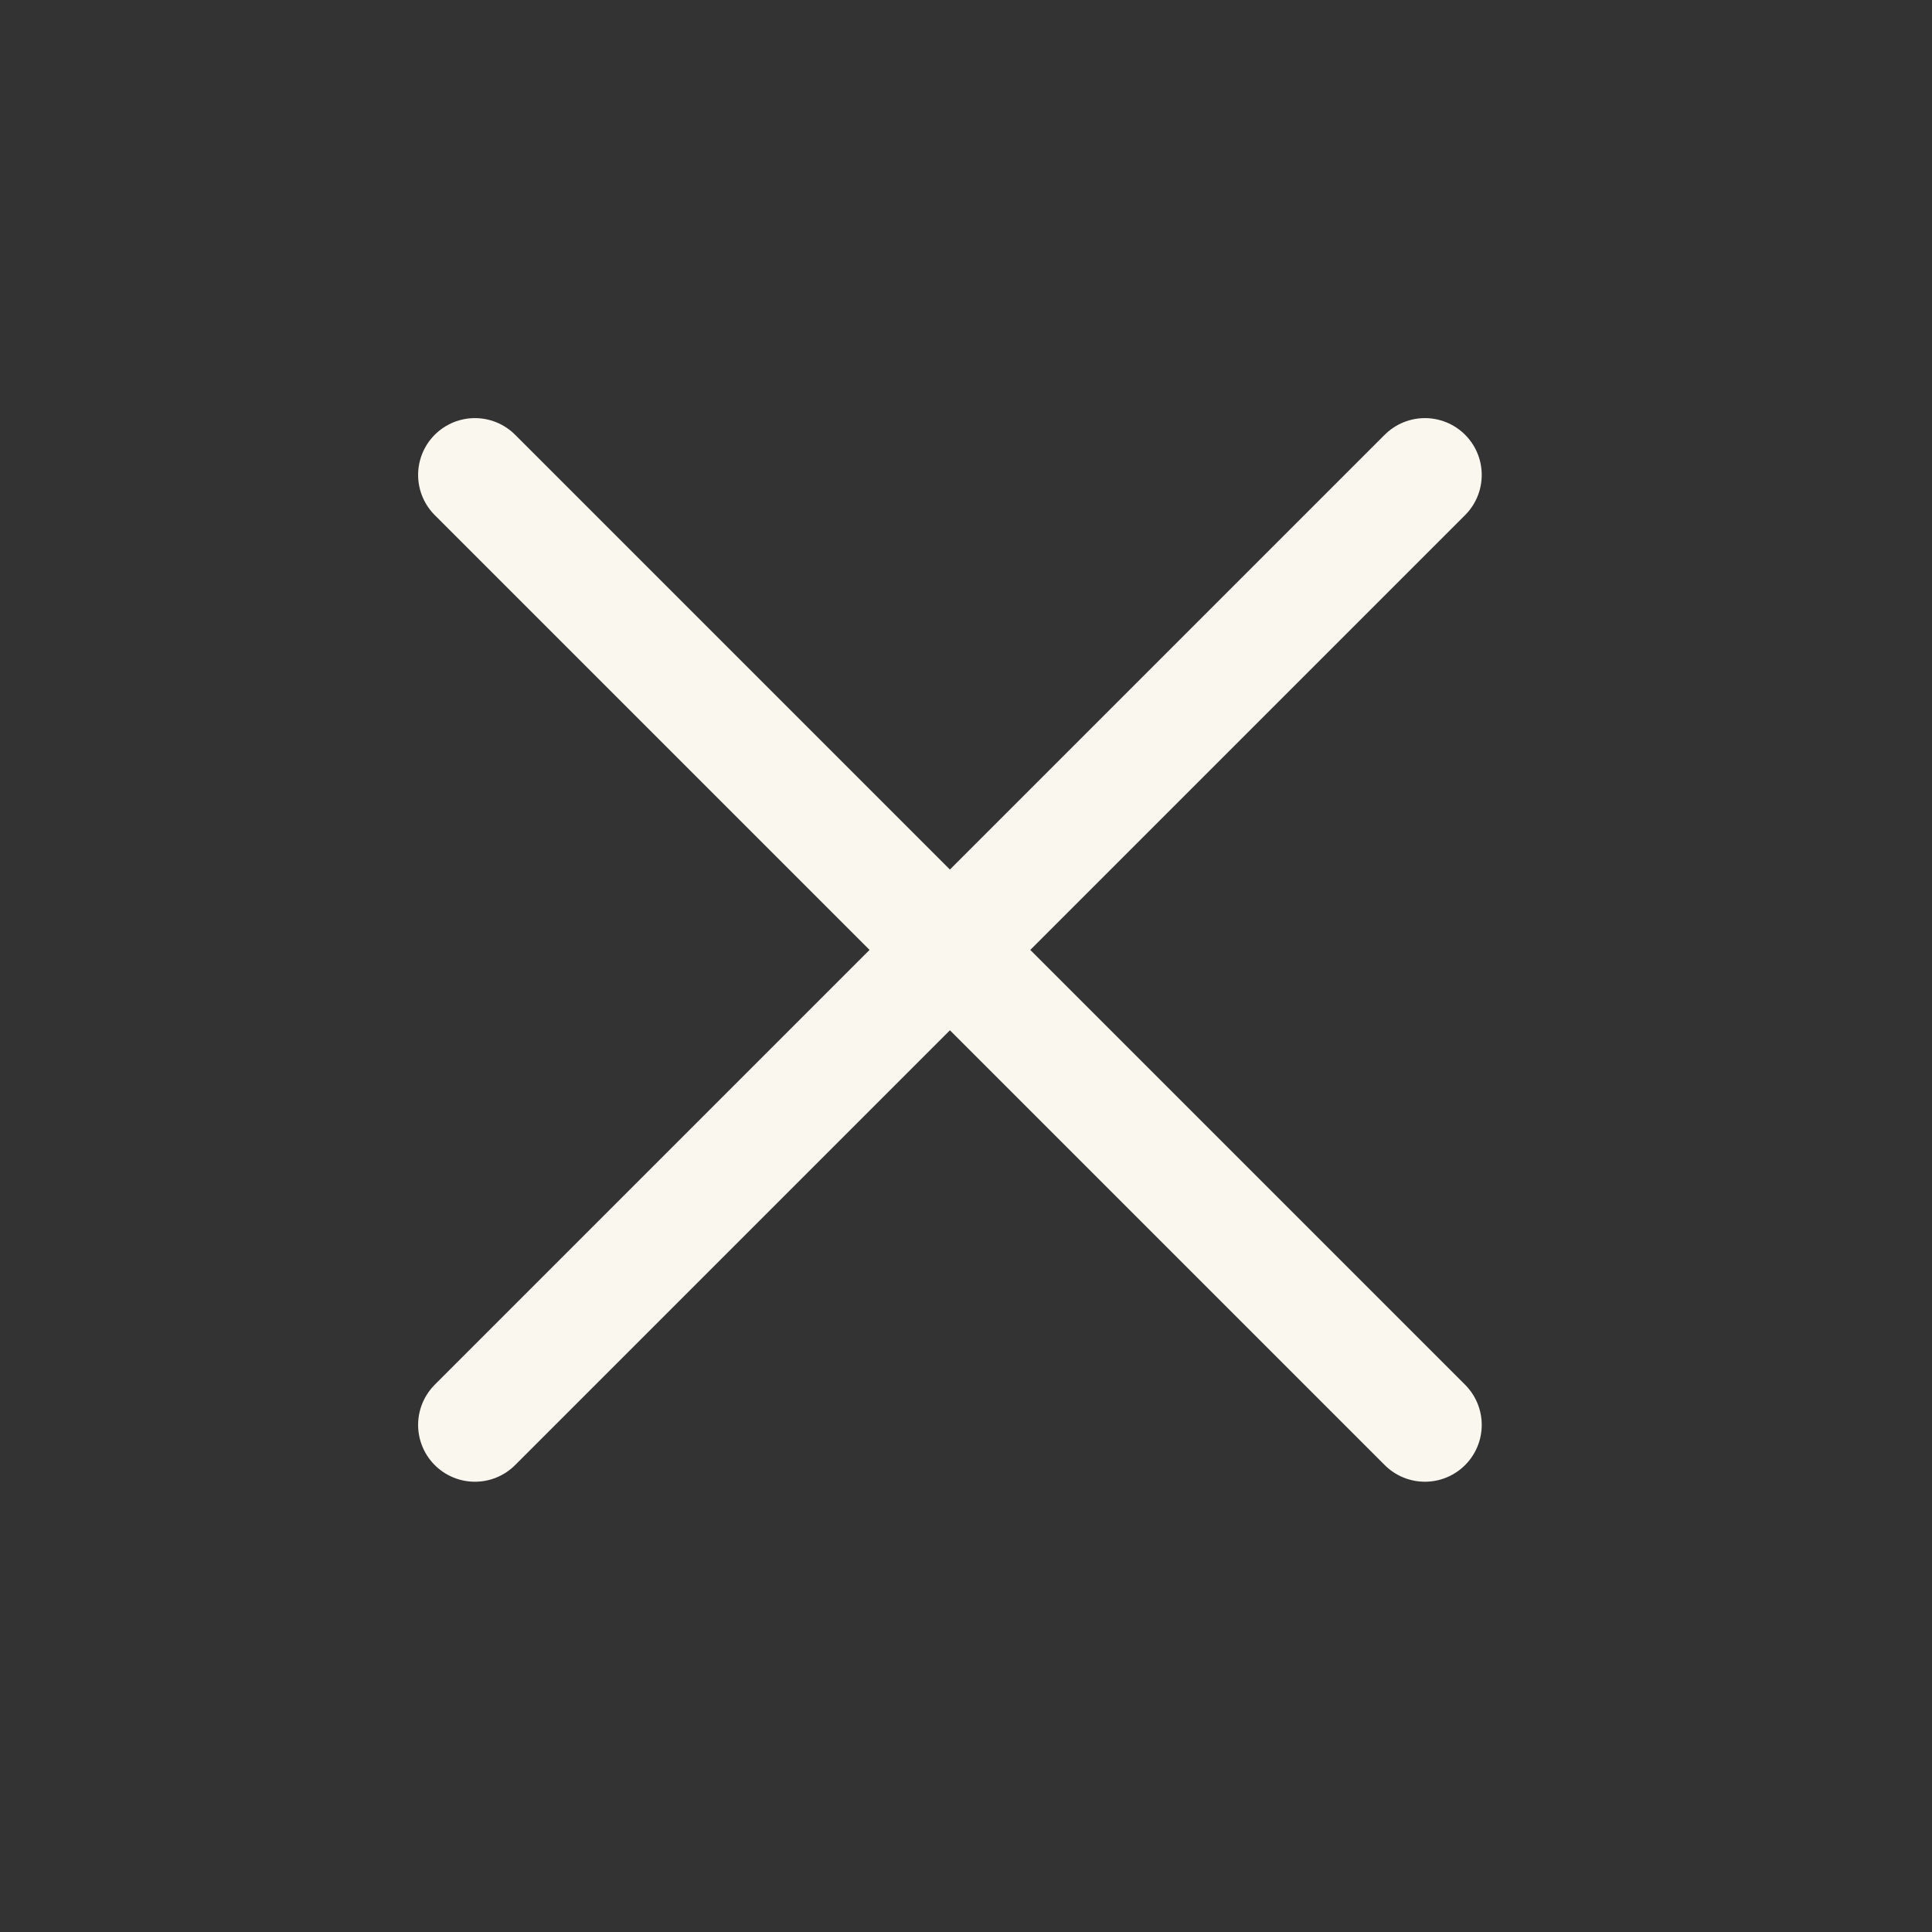
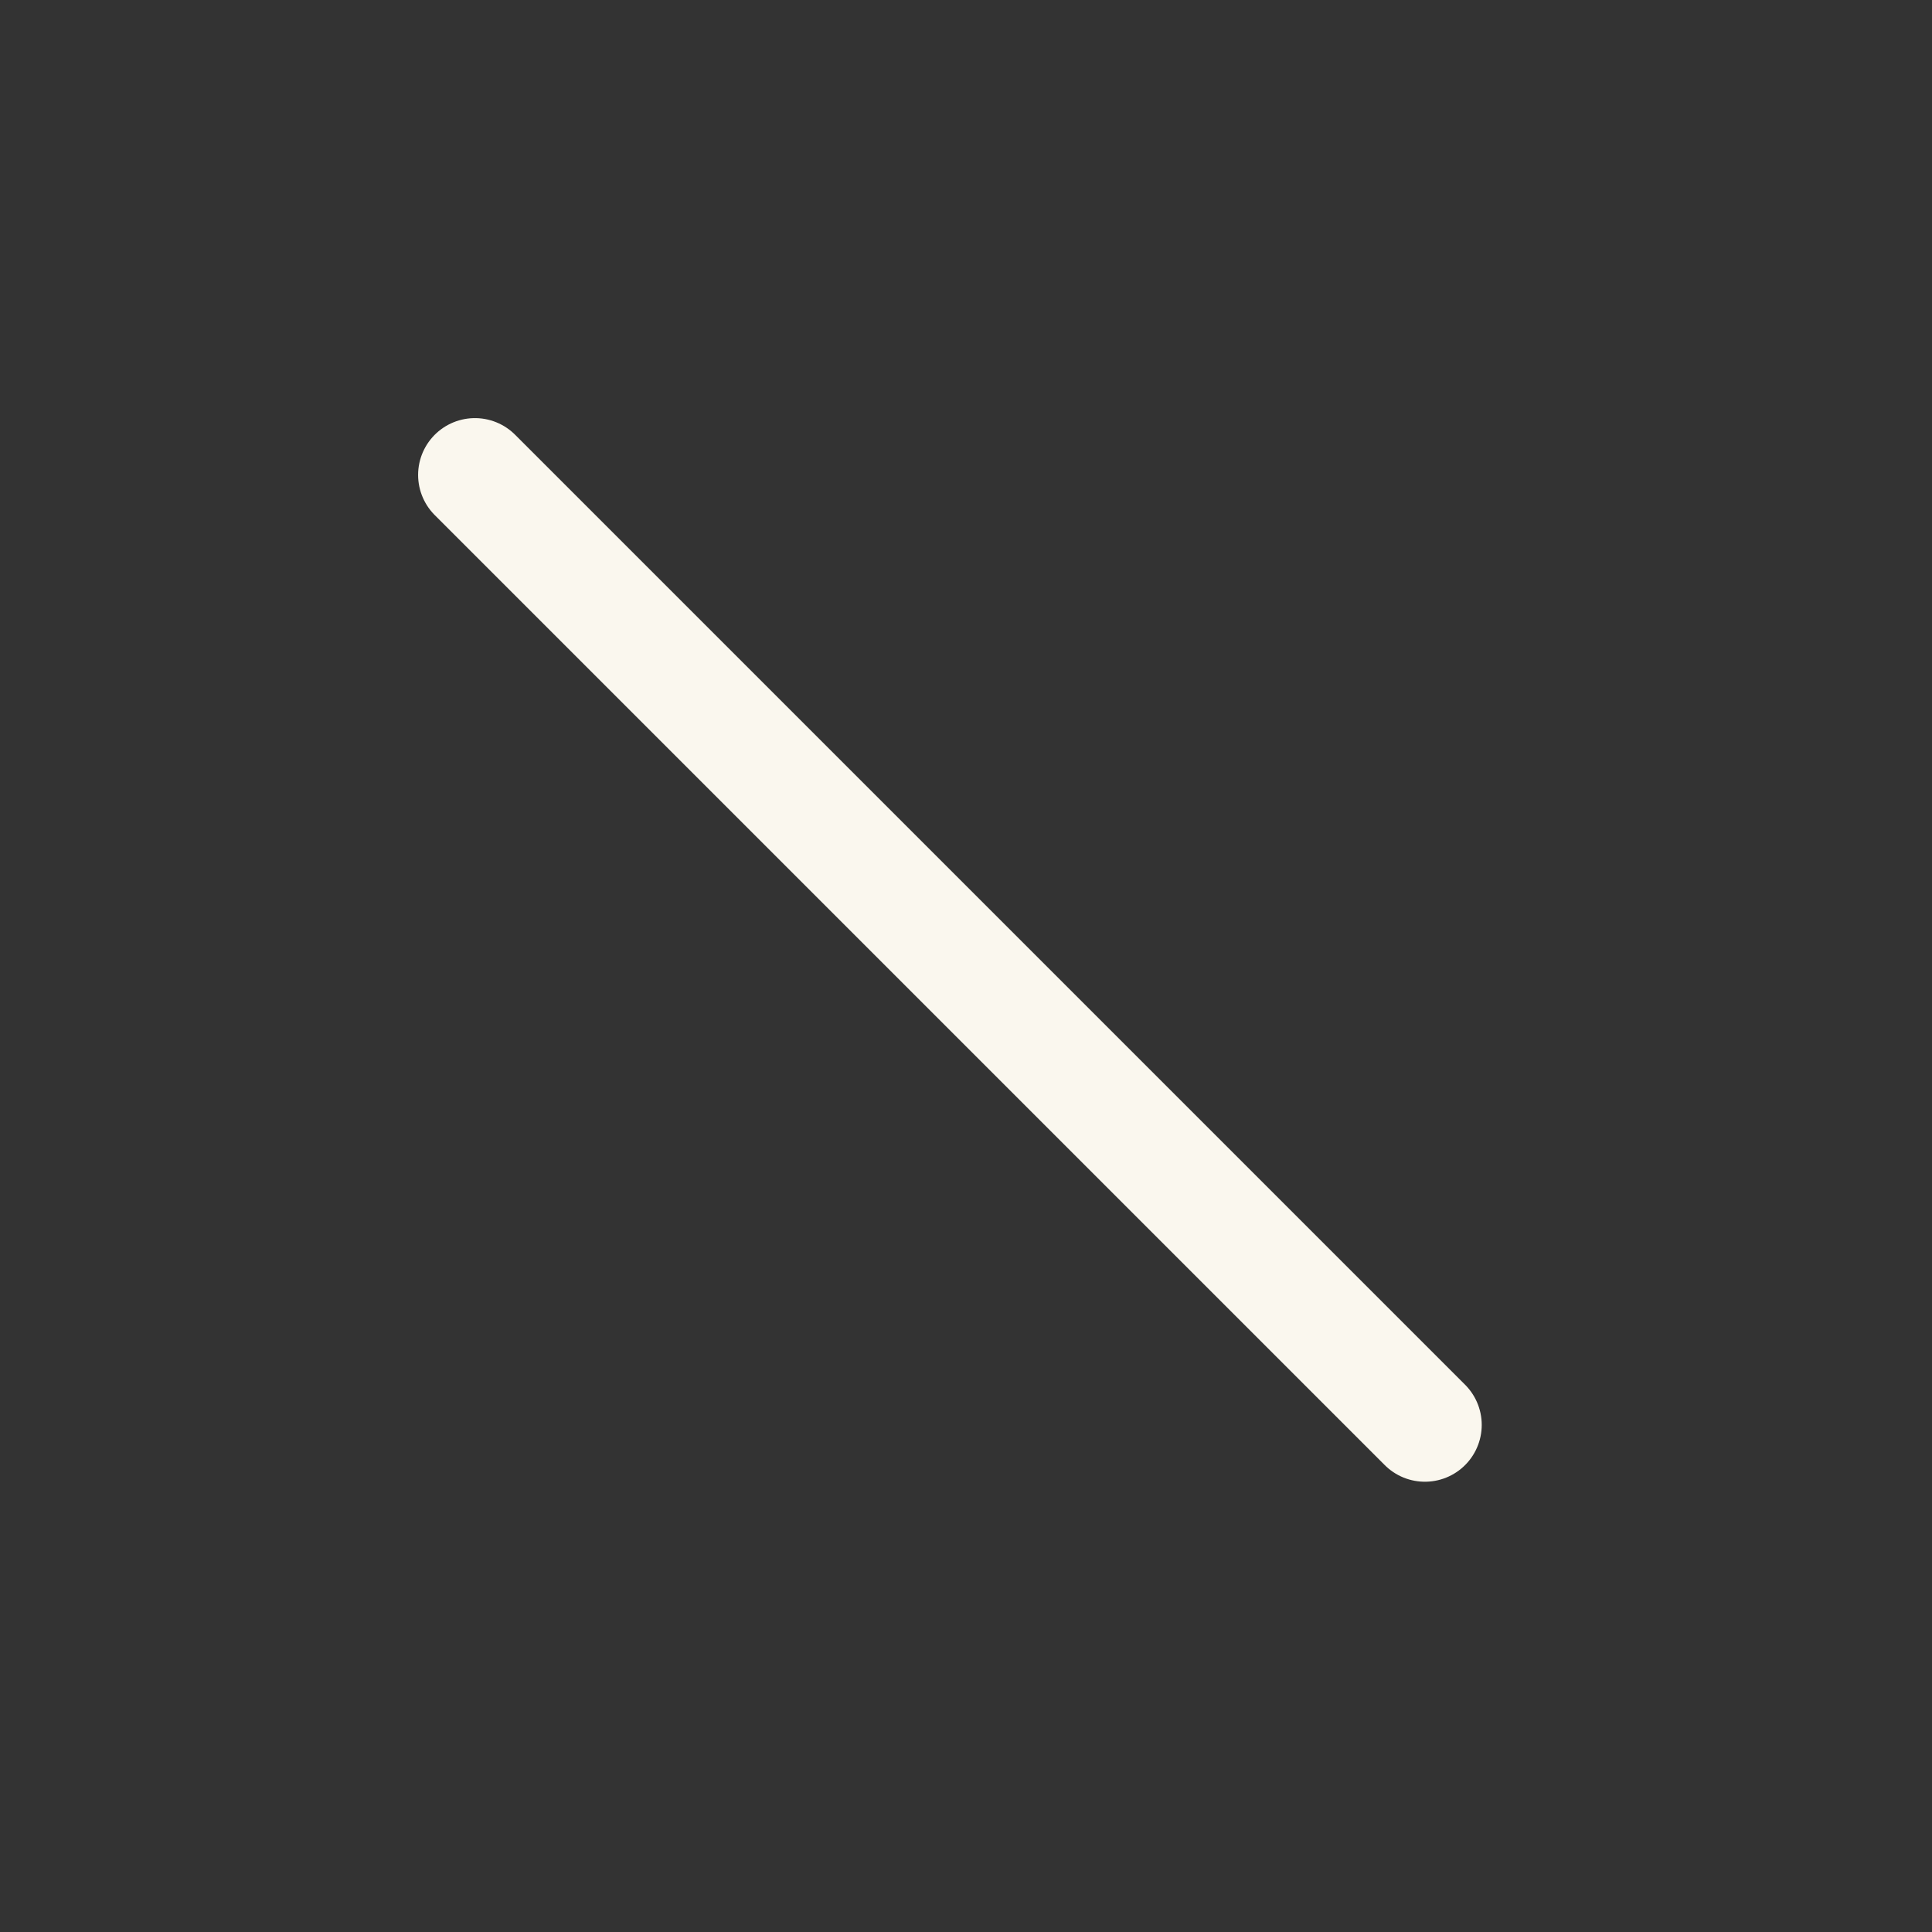
<svg xmlns="http://www.w3.org/2000/svg" width="17" height="17" viewBox="0 0 17 17" fill="none">
  <rect x="0" y="0" width="17" height="17" fill="#333333" stroke="none" />
-   <path d="M12.538 4.179L4.179 12.538M4.179 4.179L12.538 12.538" stroke="#FAF7EE" stroke-linecap="round" stroke-linejoin="round" />
+   <path d="M12.538 4.179M4.179 4.179L12.538 12.538" stroke="#FAF7EE" stroke-linecap="round" stroke-linejoin="round" />
</svg>